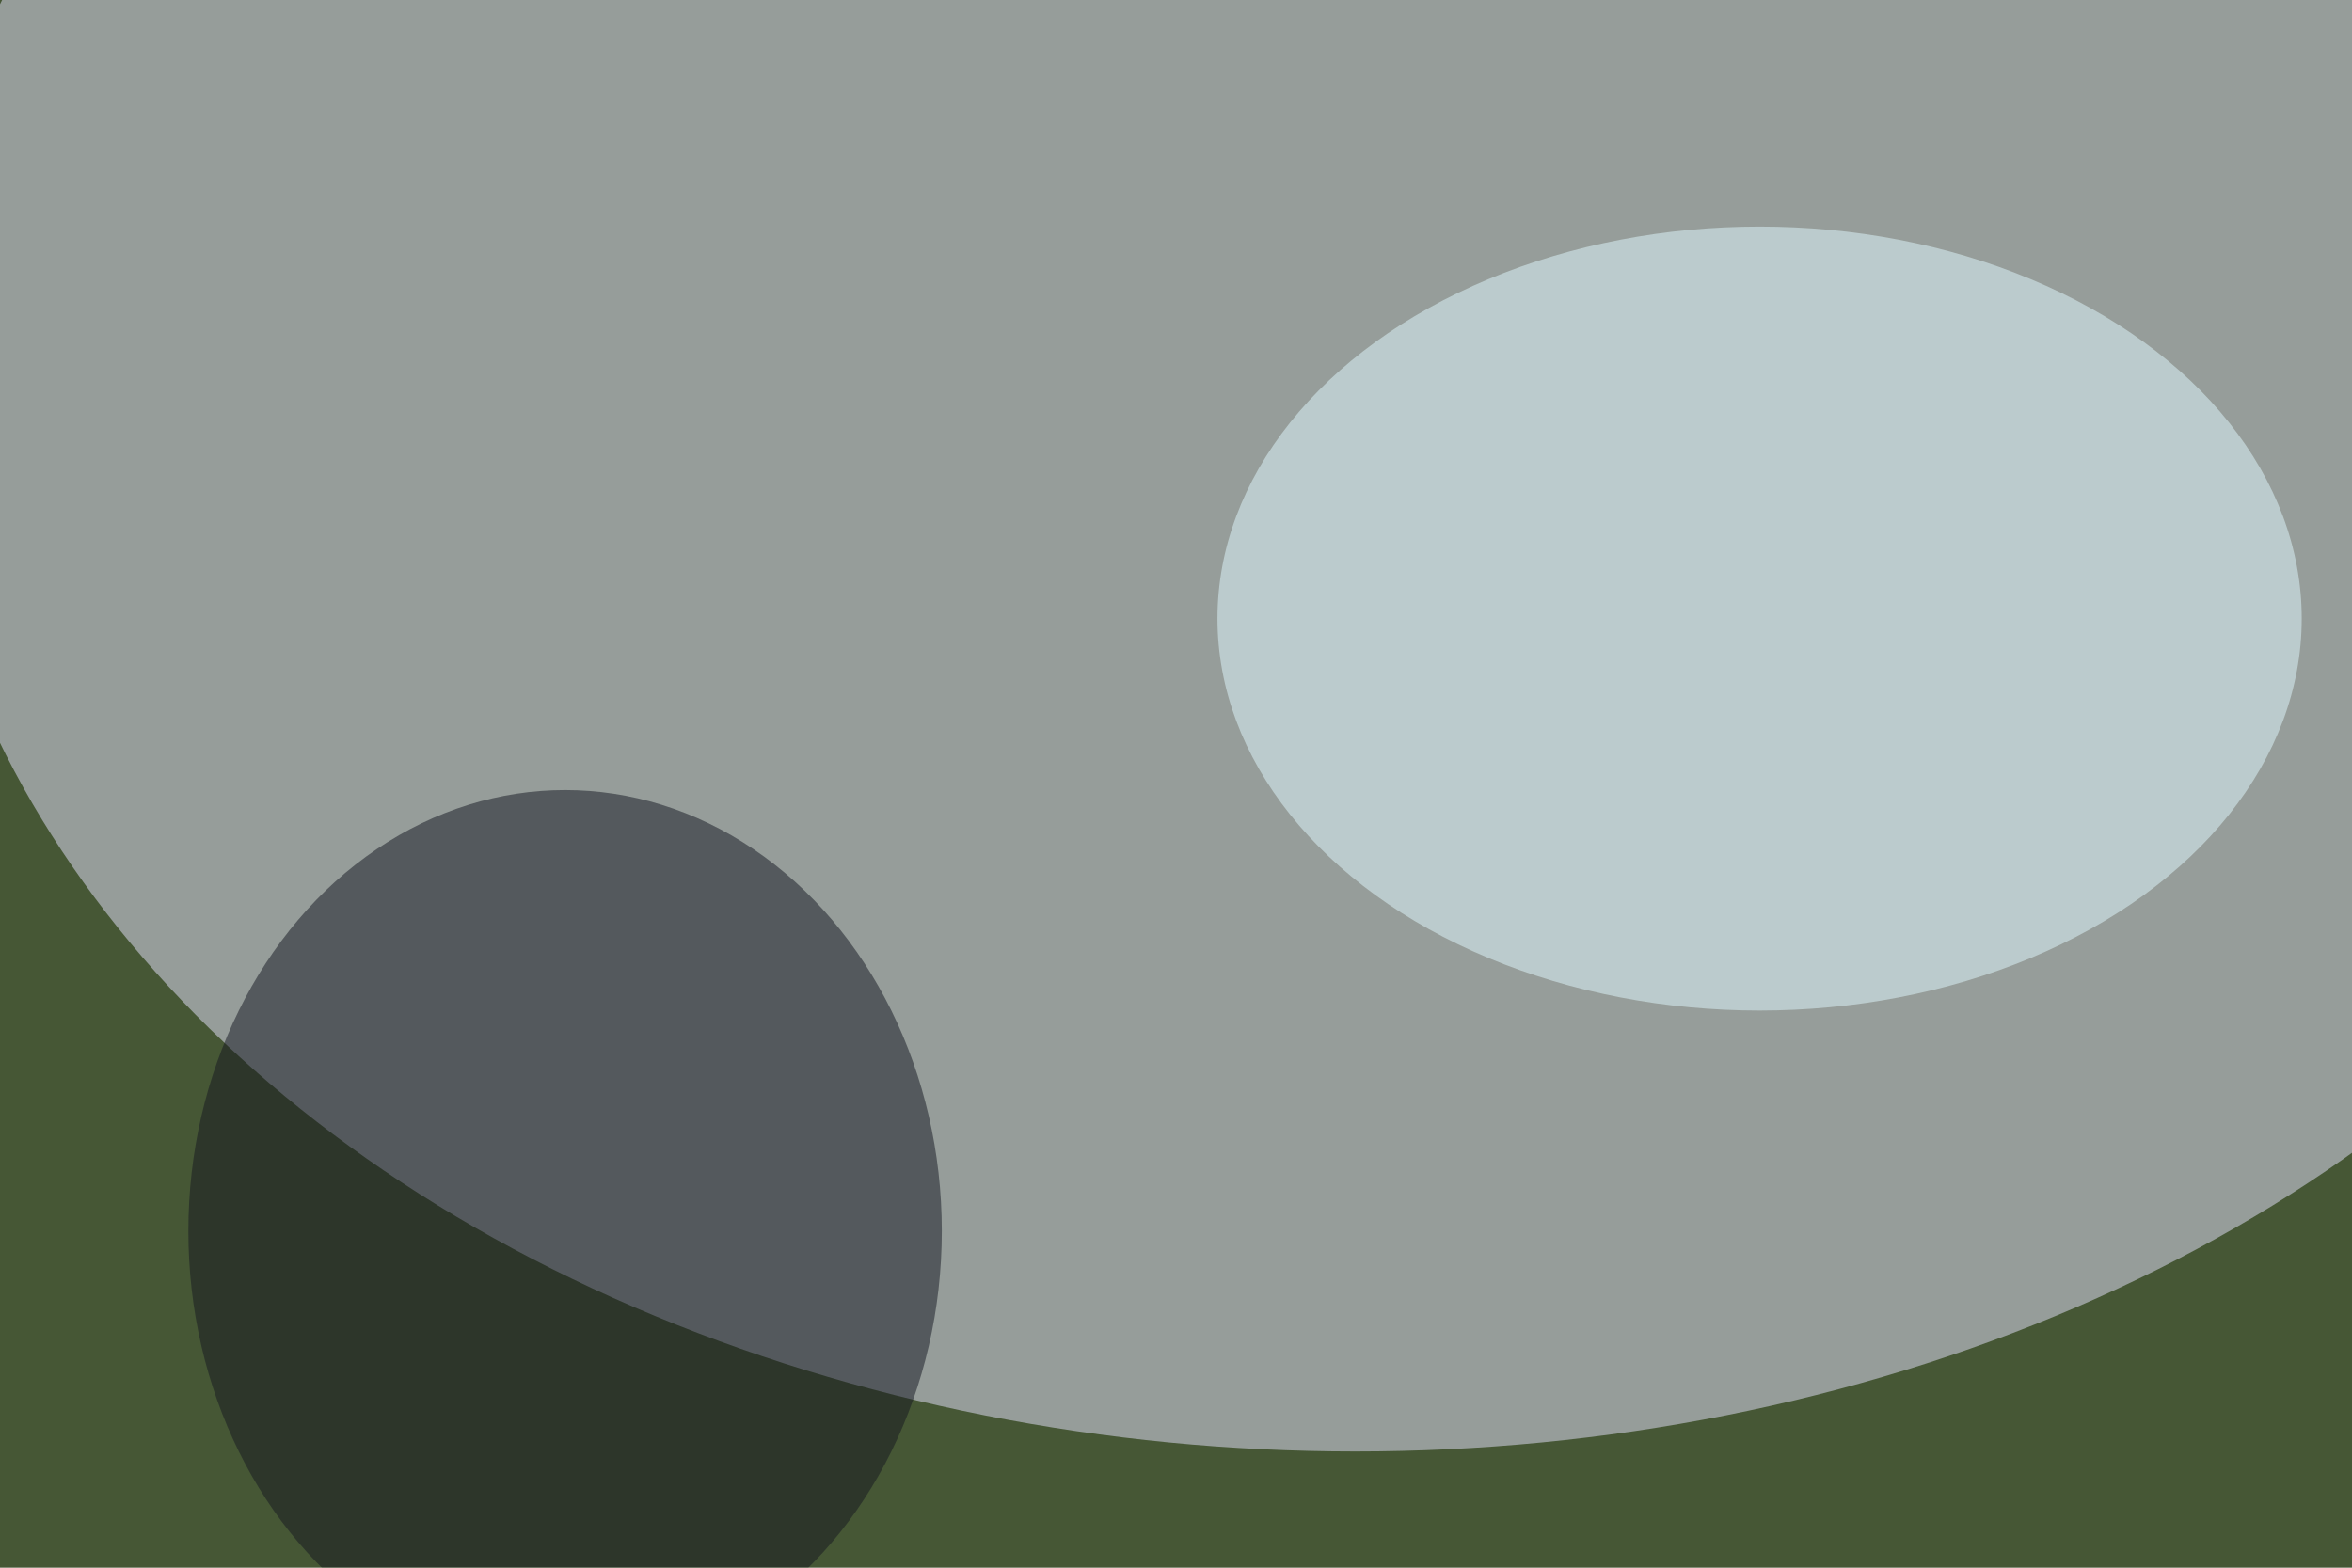
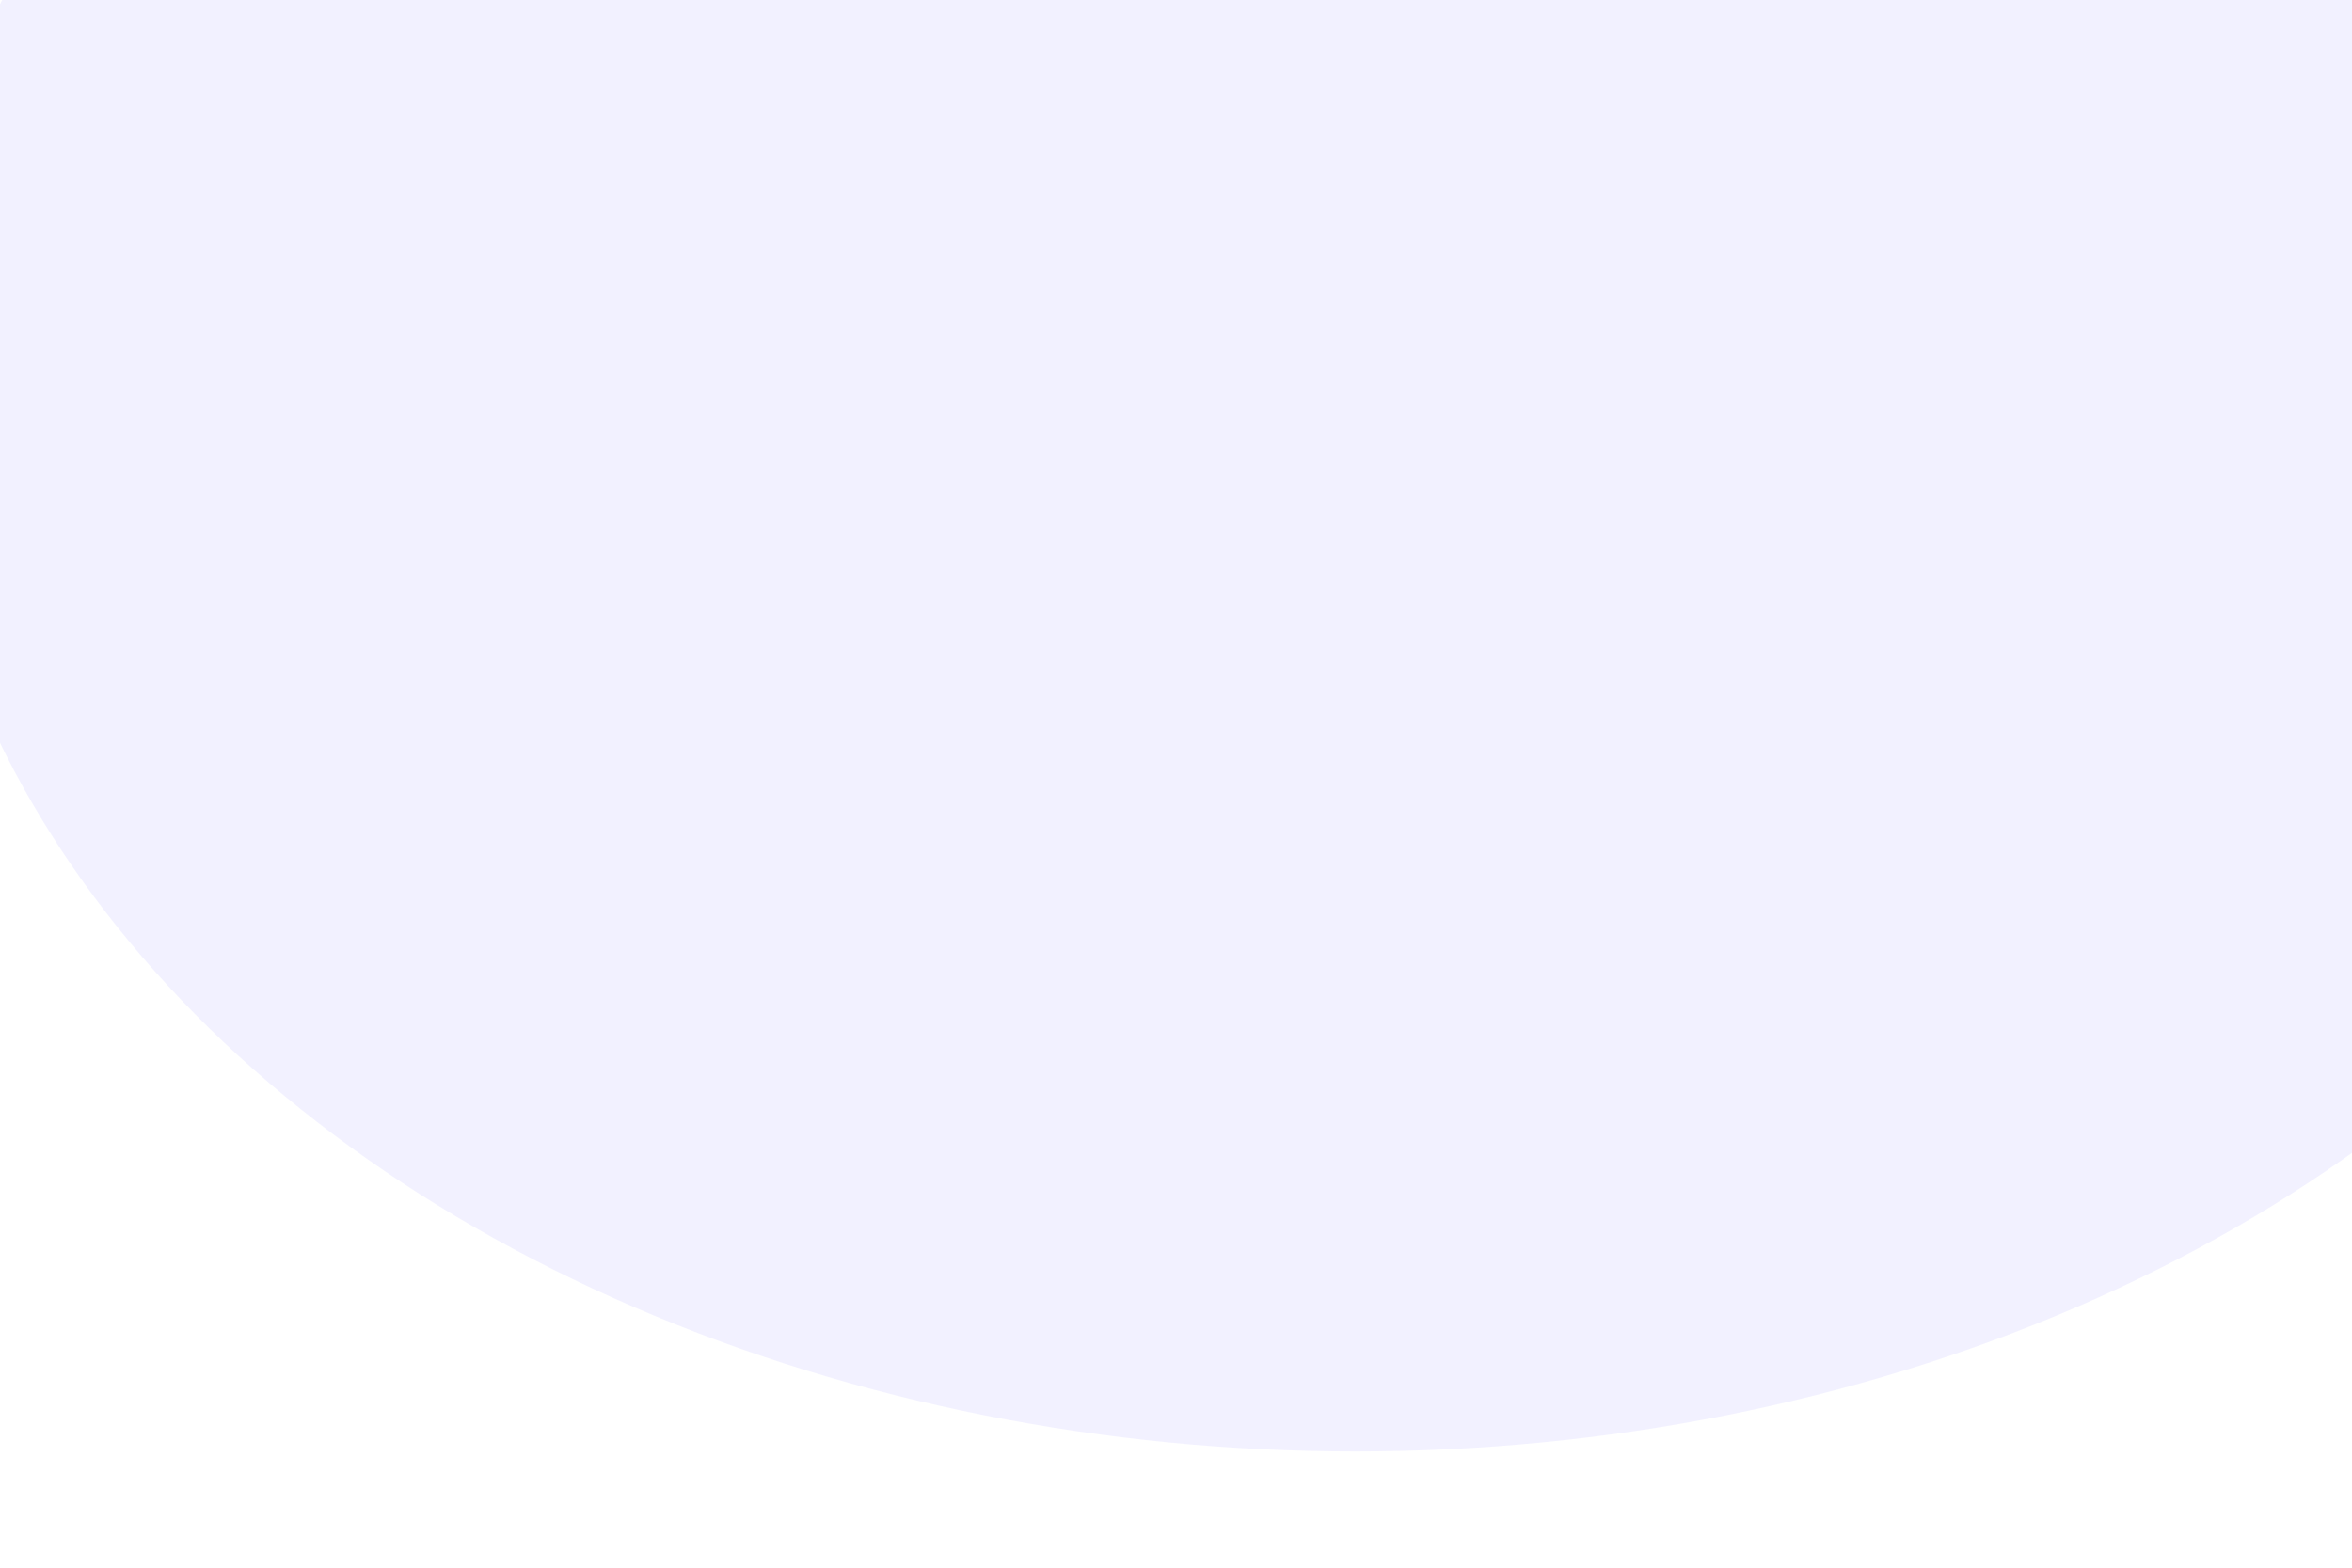
<svg xmlns="http://www.w3.org/2000/svg" version="1.1" viewBox="0 0 600 300" preserveAspectRatio="none" width="4200" height="2800">
  <filter id="b">
    <feGaussianBlur stdDeviation="60" />
  </filter>
-   <rect width="100%" height="100%" fill="#465735" />
  <g filter="url(#b)">
    <g transform="scale(2.344) translate(0.5 0.5)">
      <ellipse fill="#e5e4ff" fill-opacity="0.502" cx="147" cy="30" rx="157" ry="88" />
-       <ellipse fill="#141721" fill-opacity="0.502" cx="61" cy="100" rx="41" ry="36" />
-       <ellipse fill="#e1faff" fill-opacity="0.502" cx="191" cy="50" rx="59" ry="32" />
    </g>
  </g>
</svg>